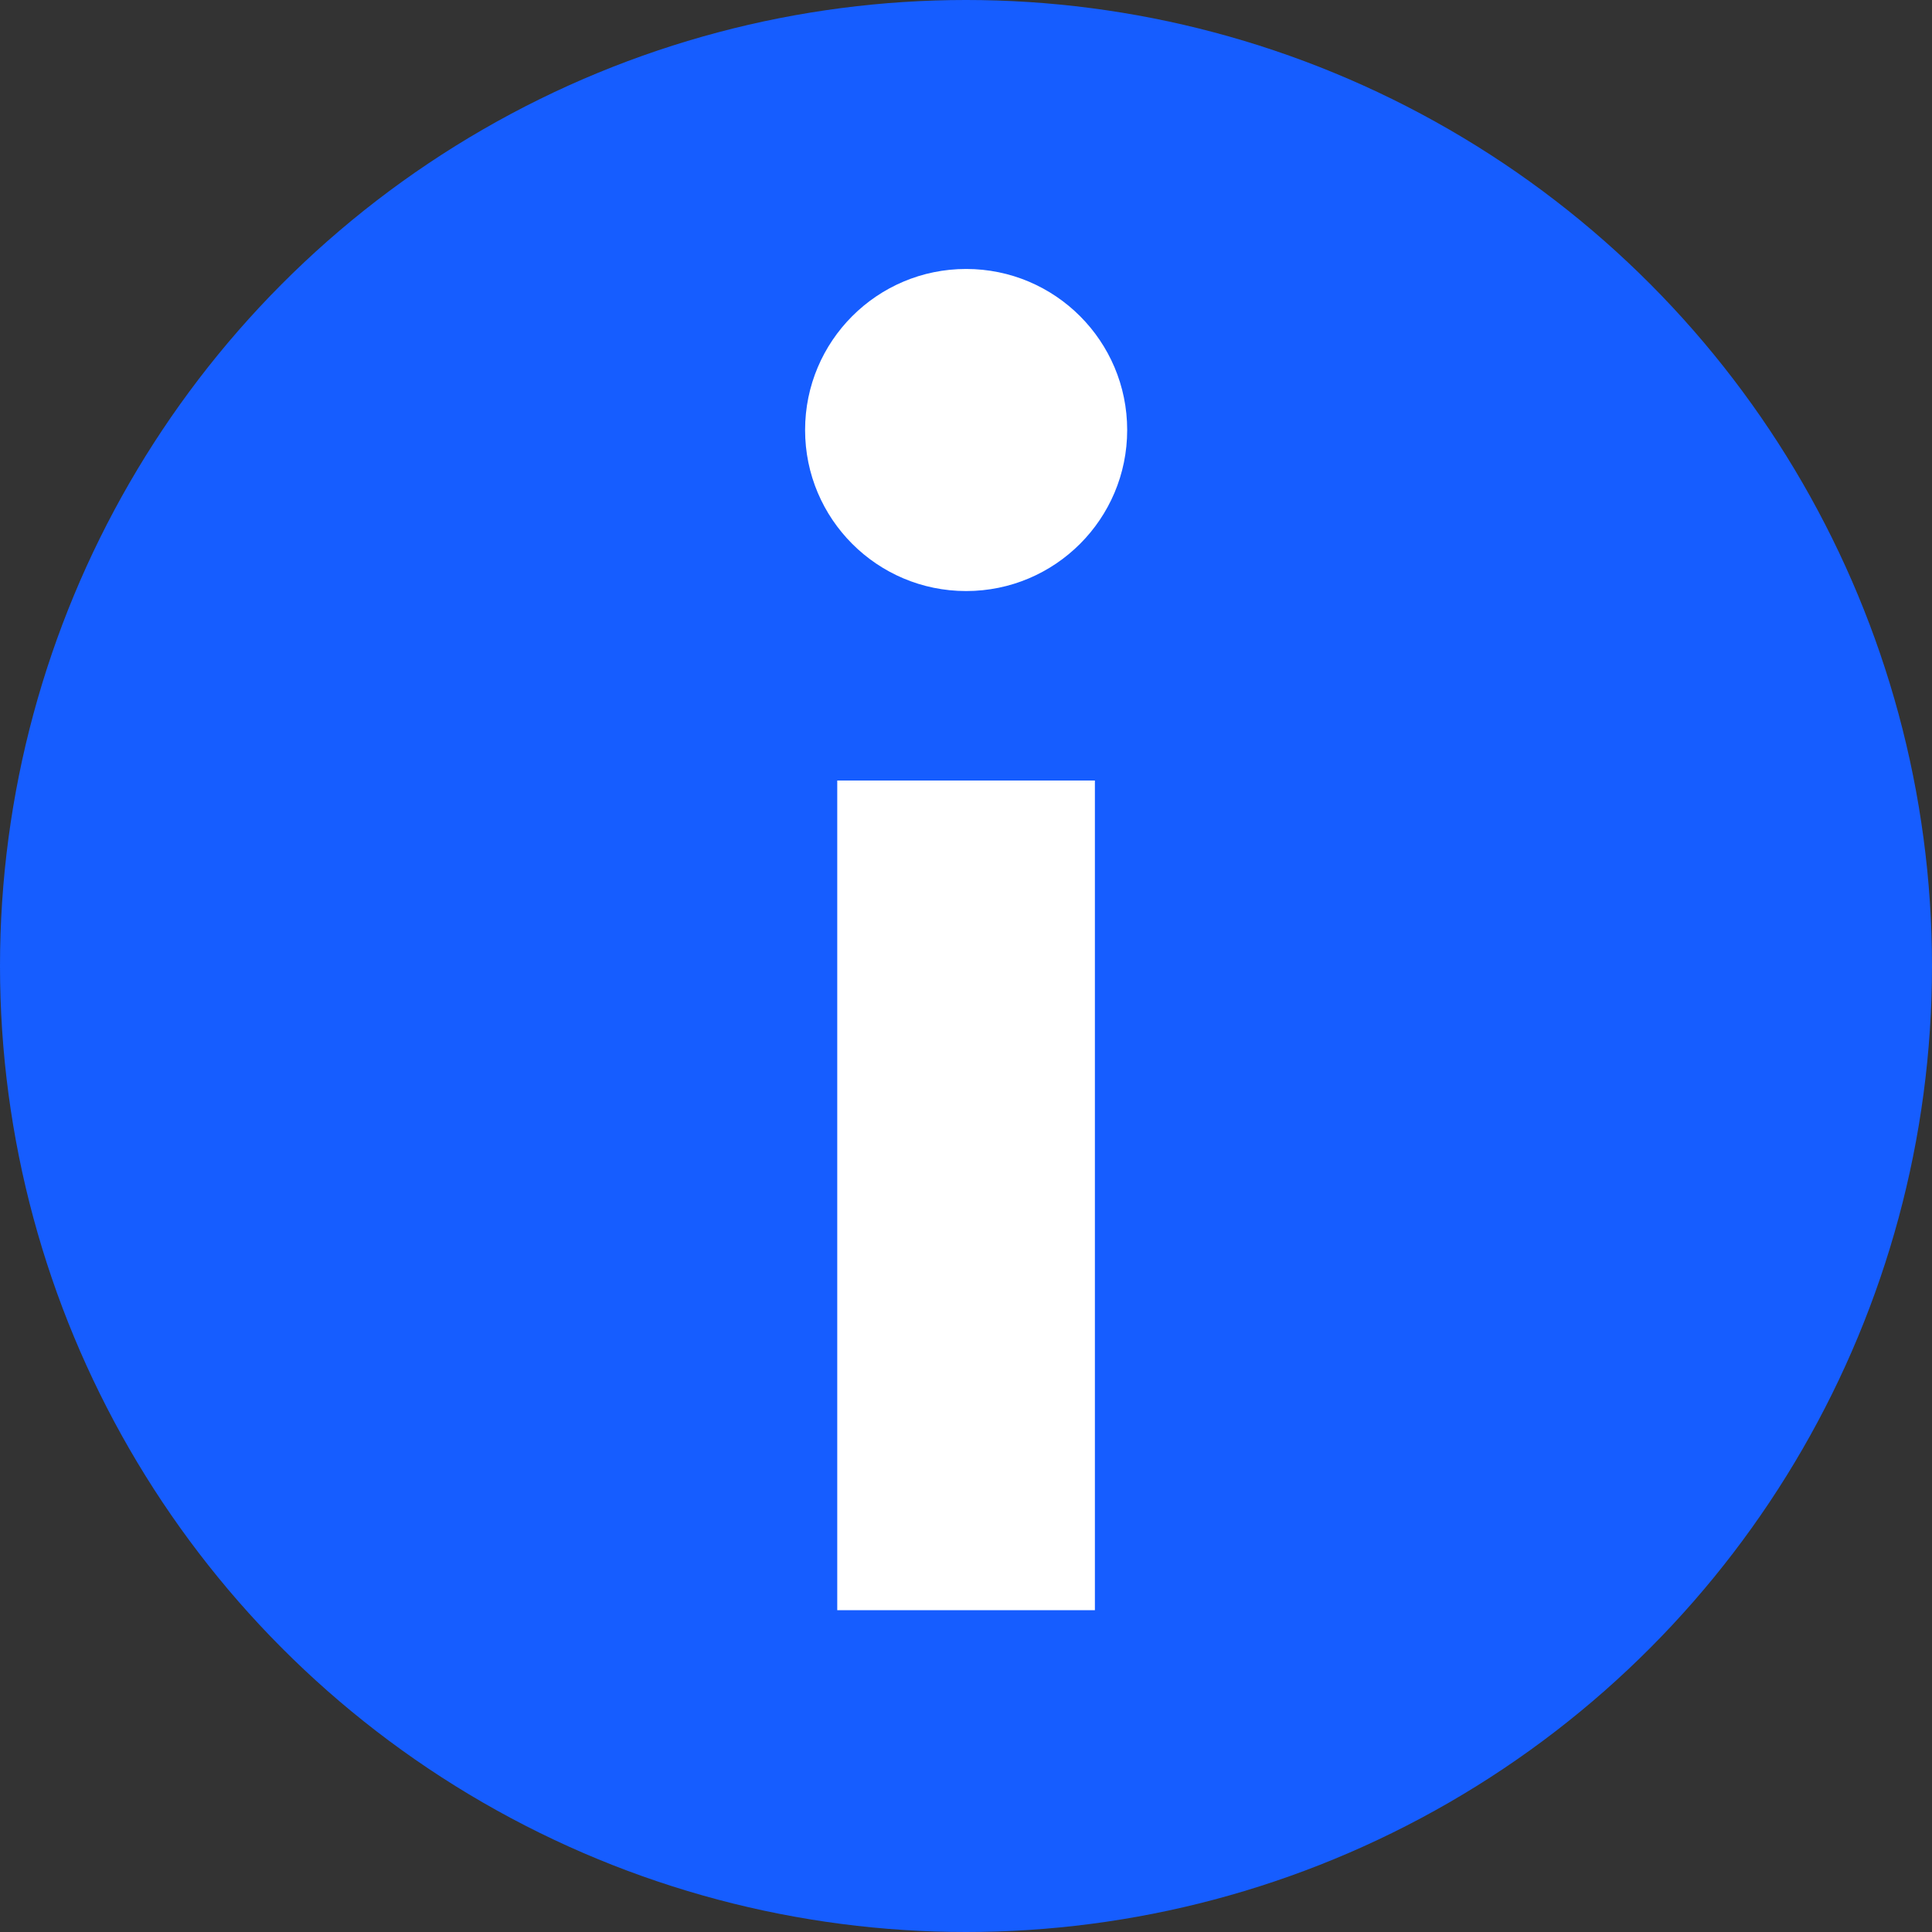
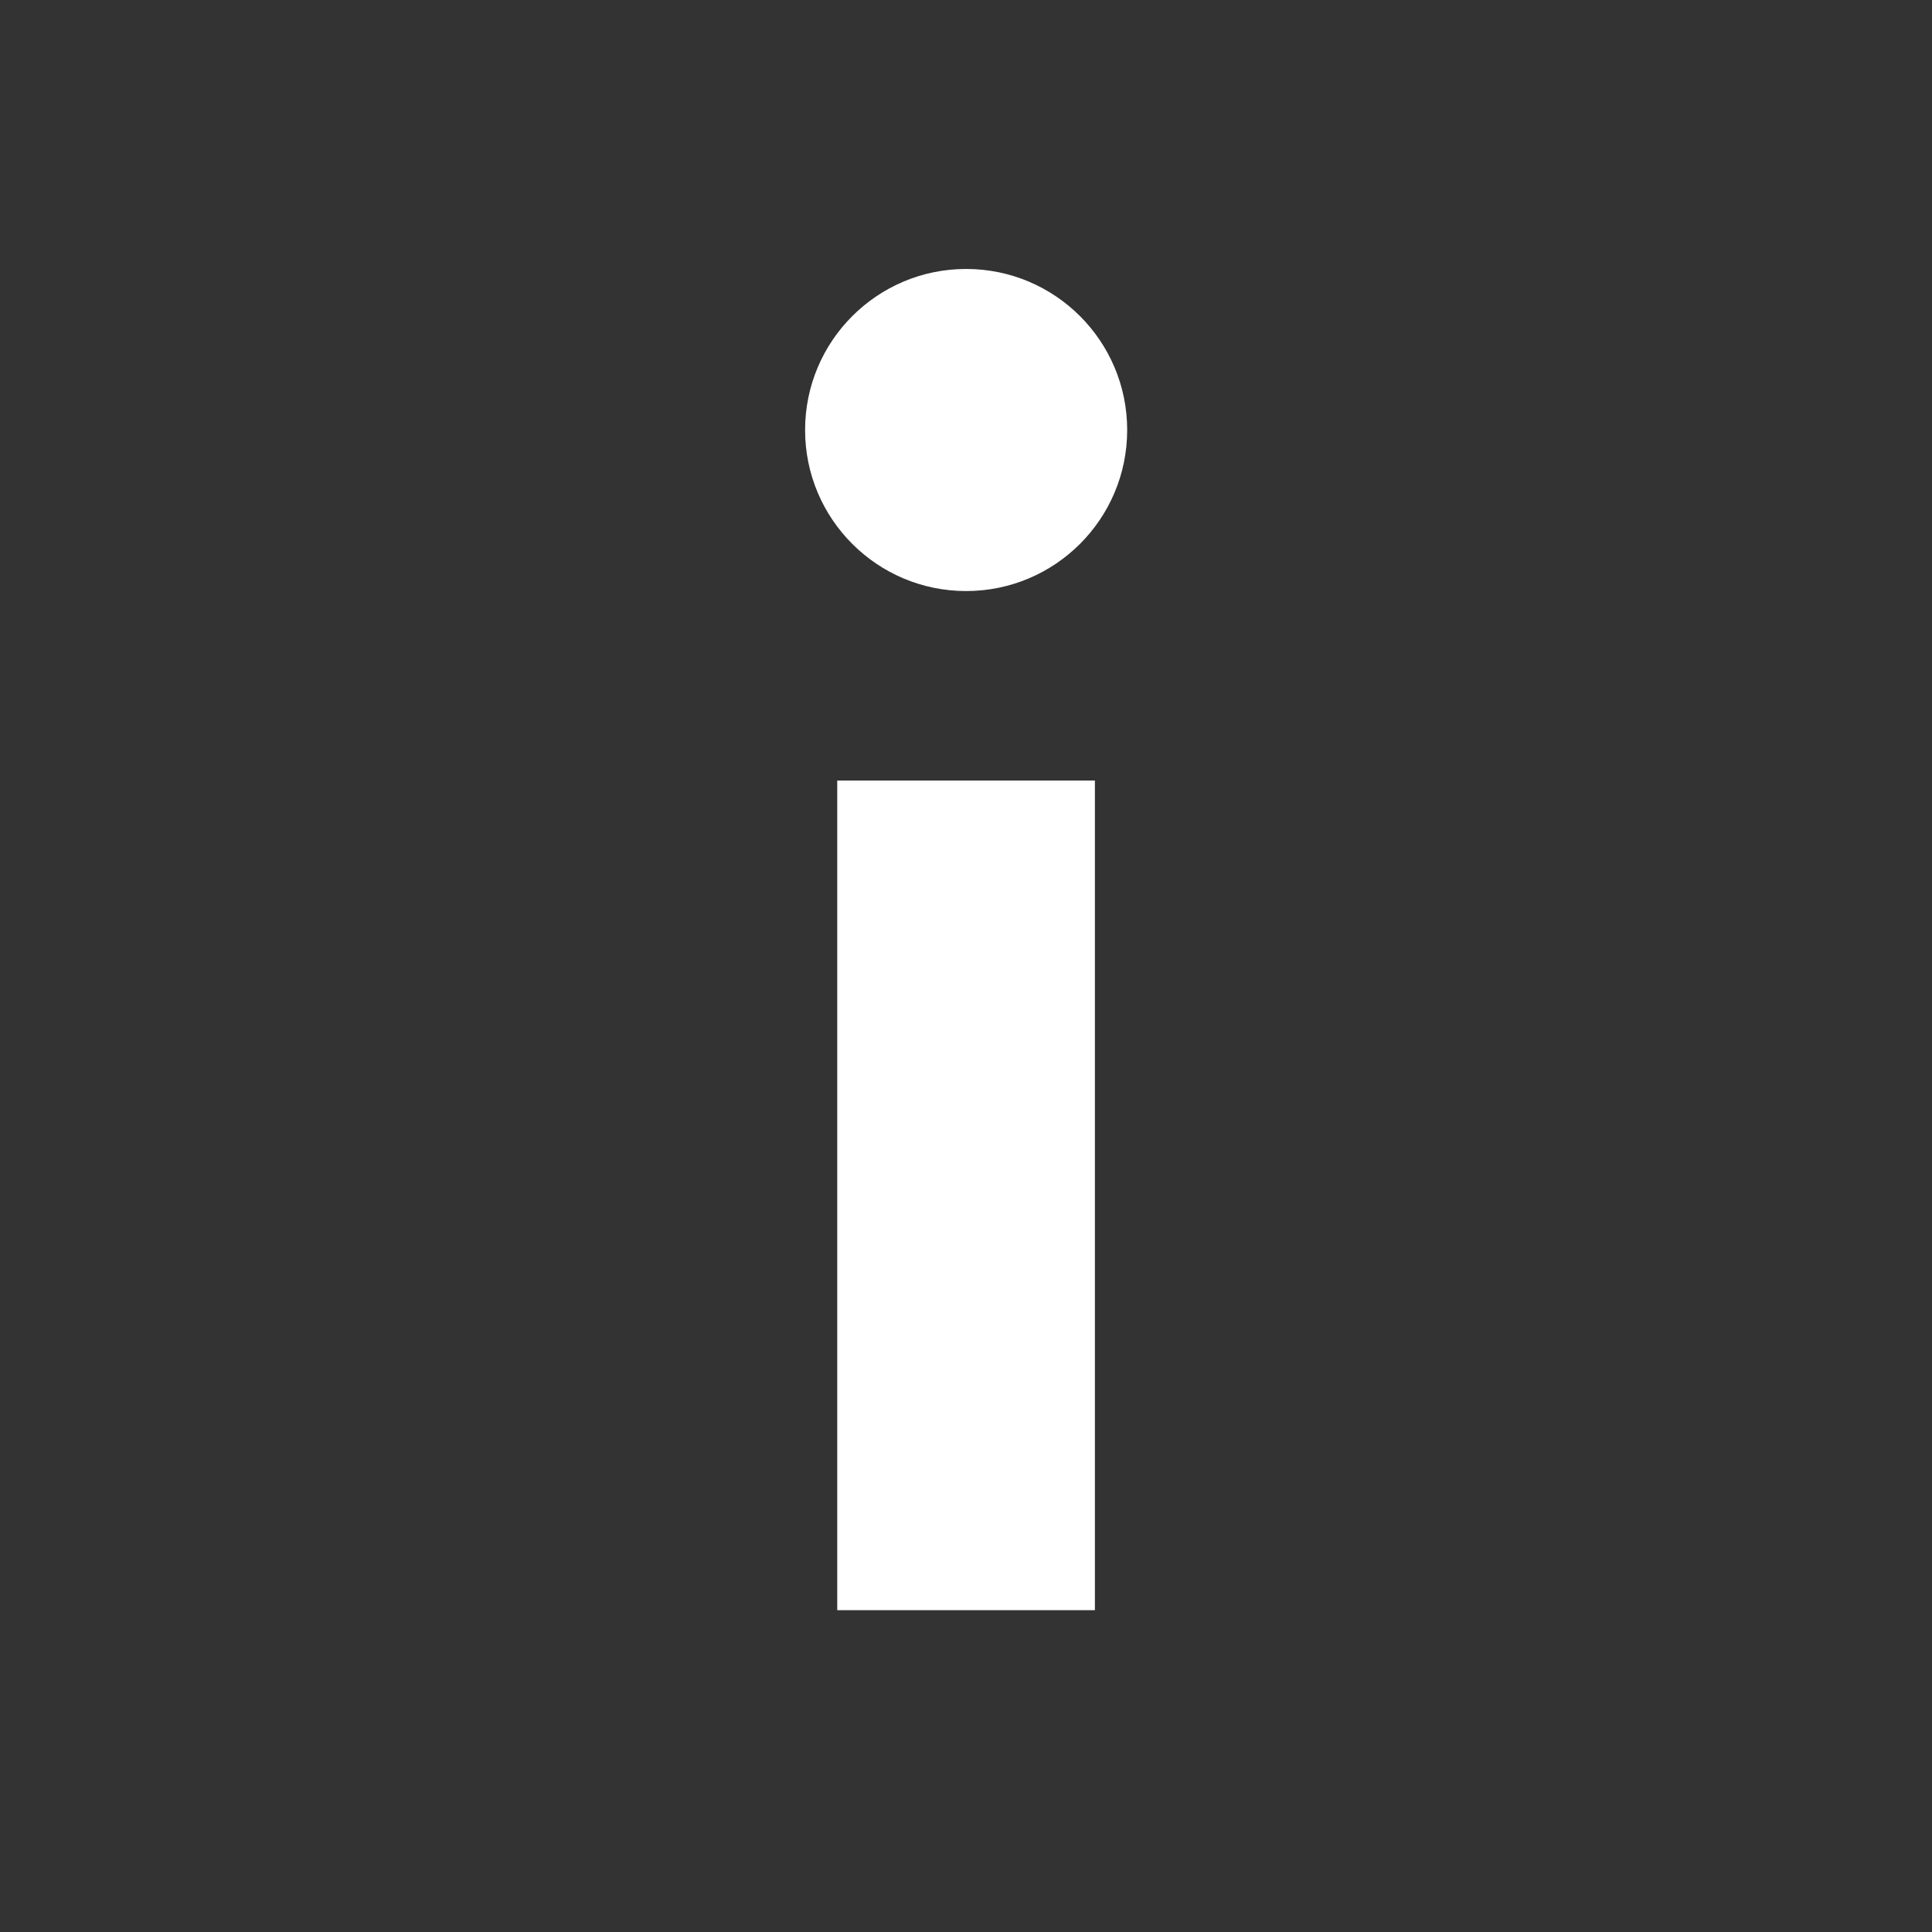
<svg xmlns="http://www.w3.org/2000/svg" width="14" height="14" viewBox="0 0 14 14" fill="none">
  <rect x="0" y="0" width="14" height="14" fill="#333333" stroke="none" />
  <g id="Group 1000005995">
-     <circle id="Ellipse 2313" cx="7" cy="7" r="7" fill="#165DFF" />
    <circle id="Ellipse 2314" cx="7.001" cy="3.116" r="1.167" fill="white" />
    <rect id="Rectangle 34624856" x="6.067" y="5.656" width="1.867" height="6.012" fill="white" />
  </g>
</svg>